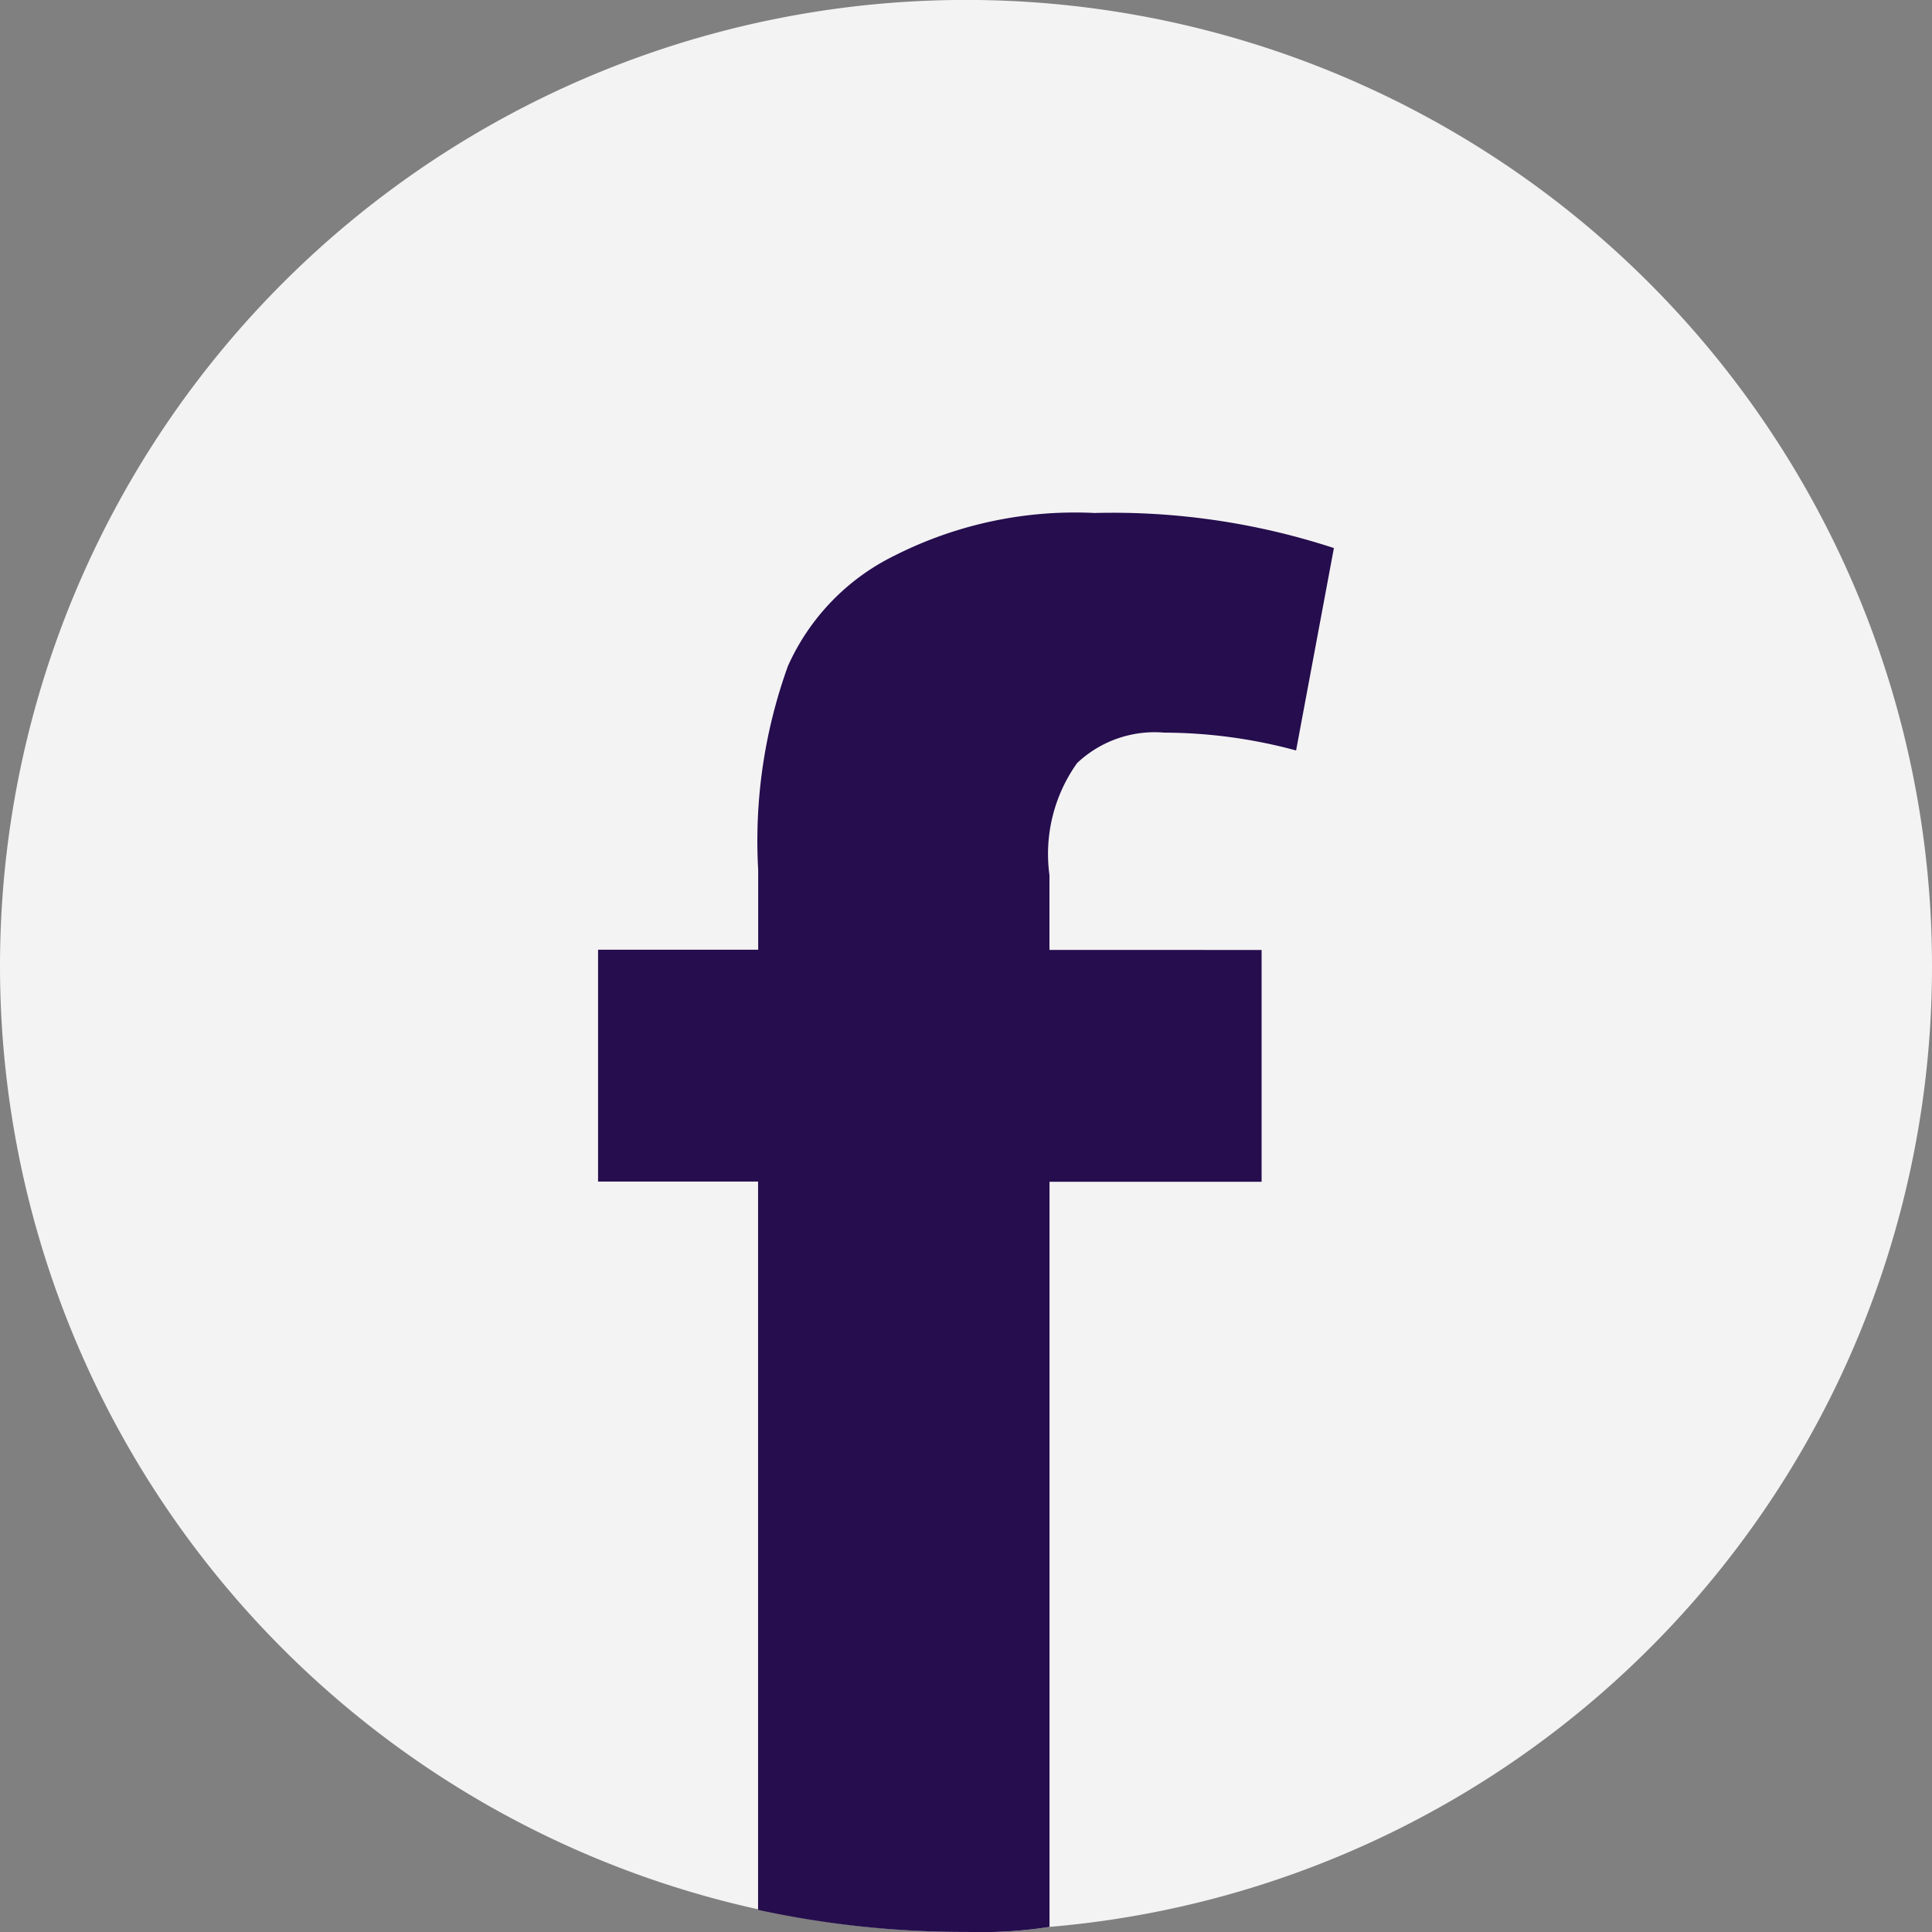
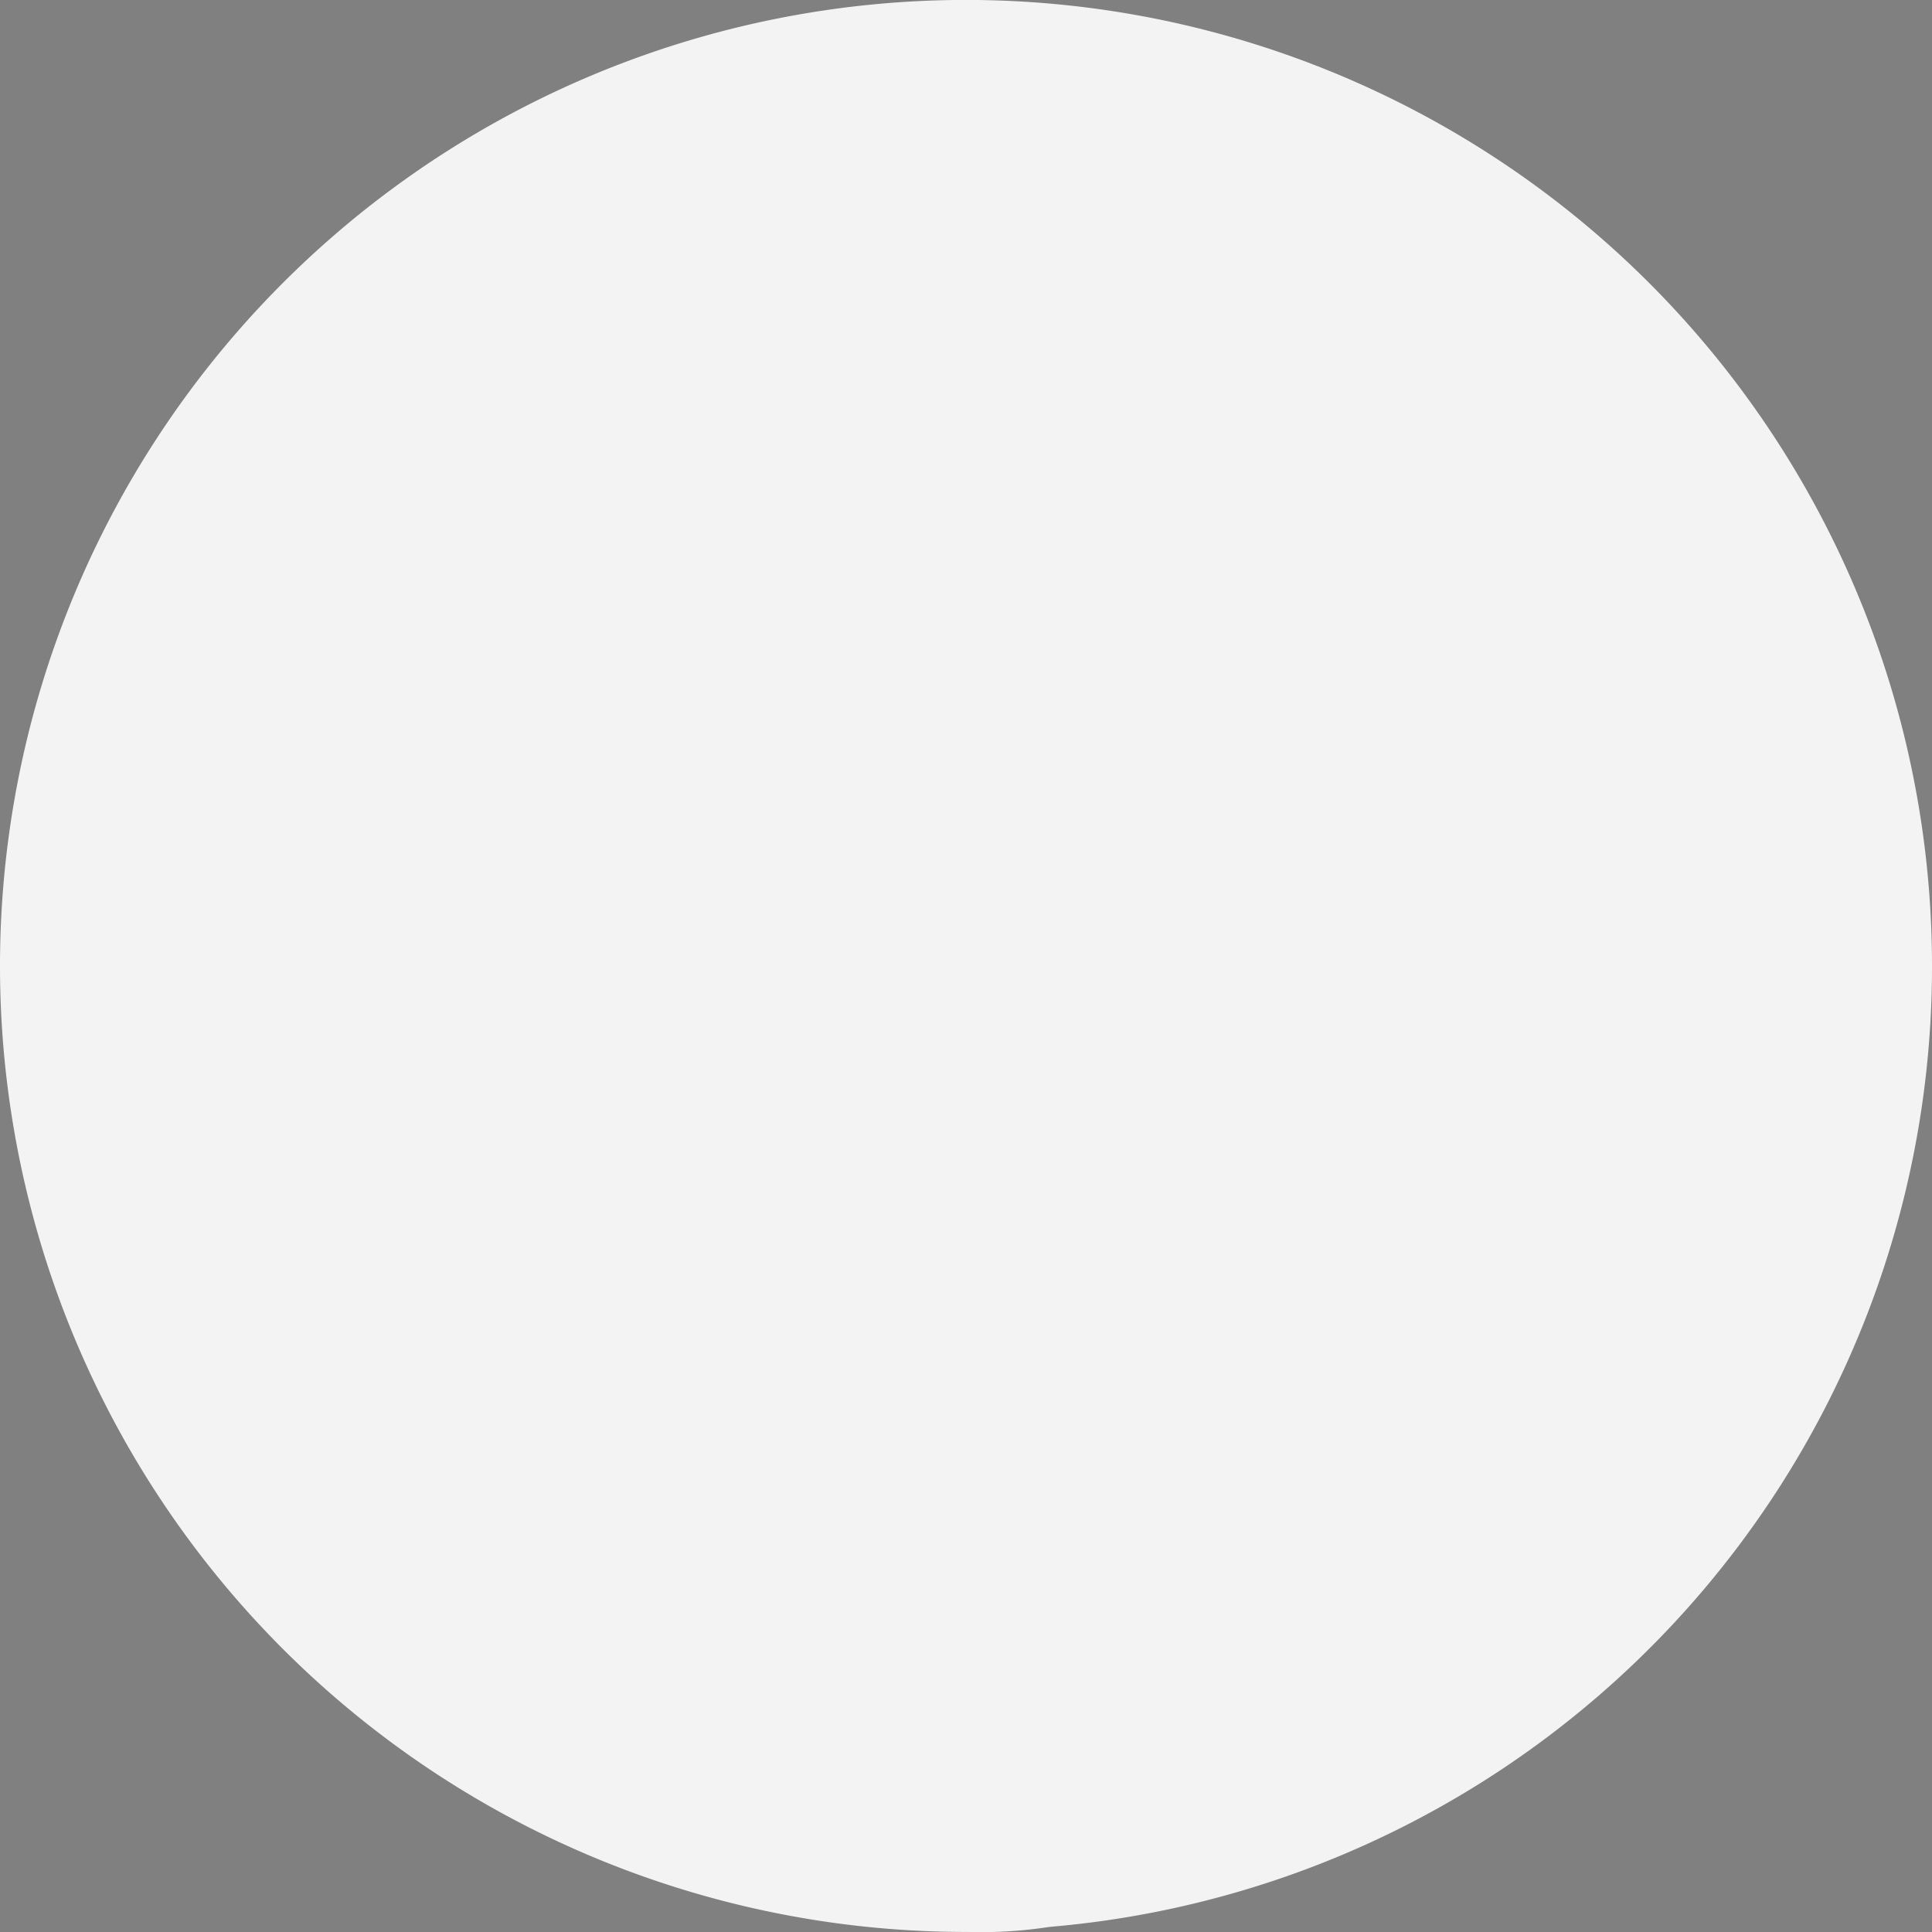
<svg xmlns="http://www.w3.org/2000/svg" id="Grupo_1199" data-name="Grupo 1199" width="32.502" height="32.502" viewBox="0 0 32.502 32.502">
  <rect x="0" y="0" width="32.502" height="32.502" fill="#808080" stroke="none" />
  <path id="Caminho_1930" data-name="Caminho 1930" d="M35.425,33.808A16.208,16.208,0,0,1,20.578,49.989a7.506,7.506,0,0,1-1.381.085A16.251,16.251,0,1,1,35.425,33.808Z" transform="translate(-2.923 -17.573)" fill="#f3f3f3" />
  <g id="Grupo_1198" data-name="Grupo 1198" transform="translate(10.061 8.633)">
-     <path id="Caminho_1931" data-name="Caminho 1931" d="M12.279,22.89a1.9,1.9,0,0,1,1.466-.512,8.55,8.55,0,0,1,2.218.3l.636-3.405a11.949,11.949,0,0,0-4.026-.59,6.721,6.721,0,0,0-3.359.714,3.792,3.792,0,0,0-1.8,1.862,8.656,8.656,0,0,0-.5,3.429v1.342H4.22v3.9H6.912V42.182a16.333,16.333,0,0,0,3.522.372,7.507,7.507,0,0,0,1.381-.085V29.934h3.568v-3.9H11.814V24.775A2.634,2.634,0,0,1,12.279,22.89Z" transform="translate(-4.22 -18.686)" fill="#250d4e" />
-   </g>
+     </g>
</svg>